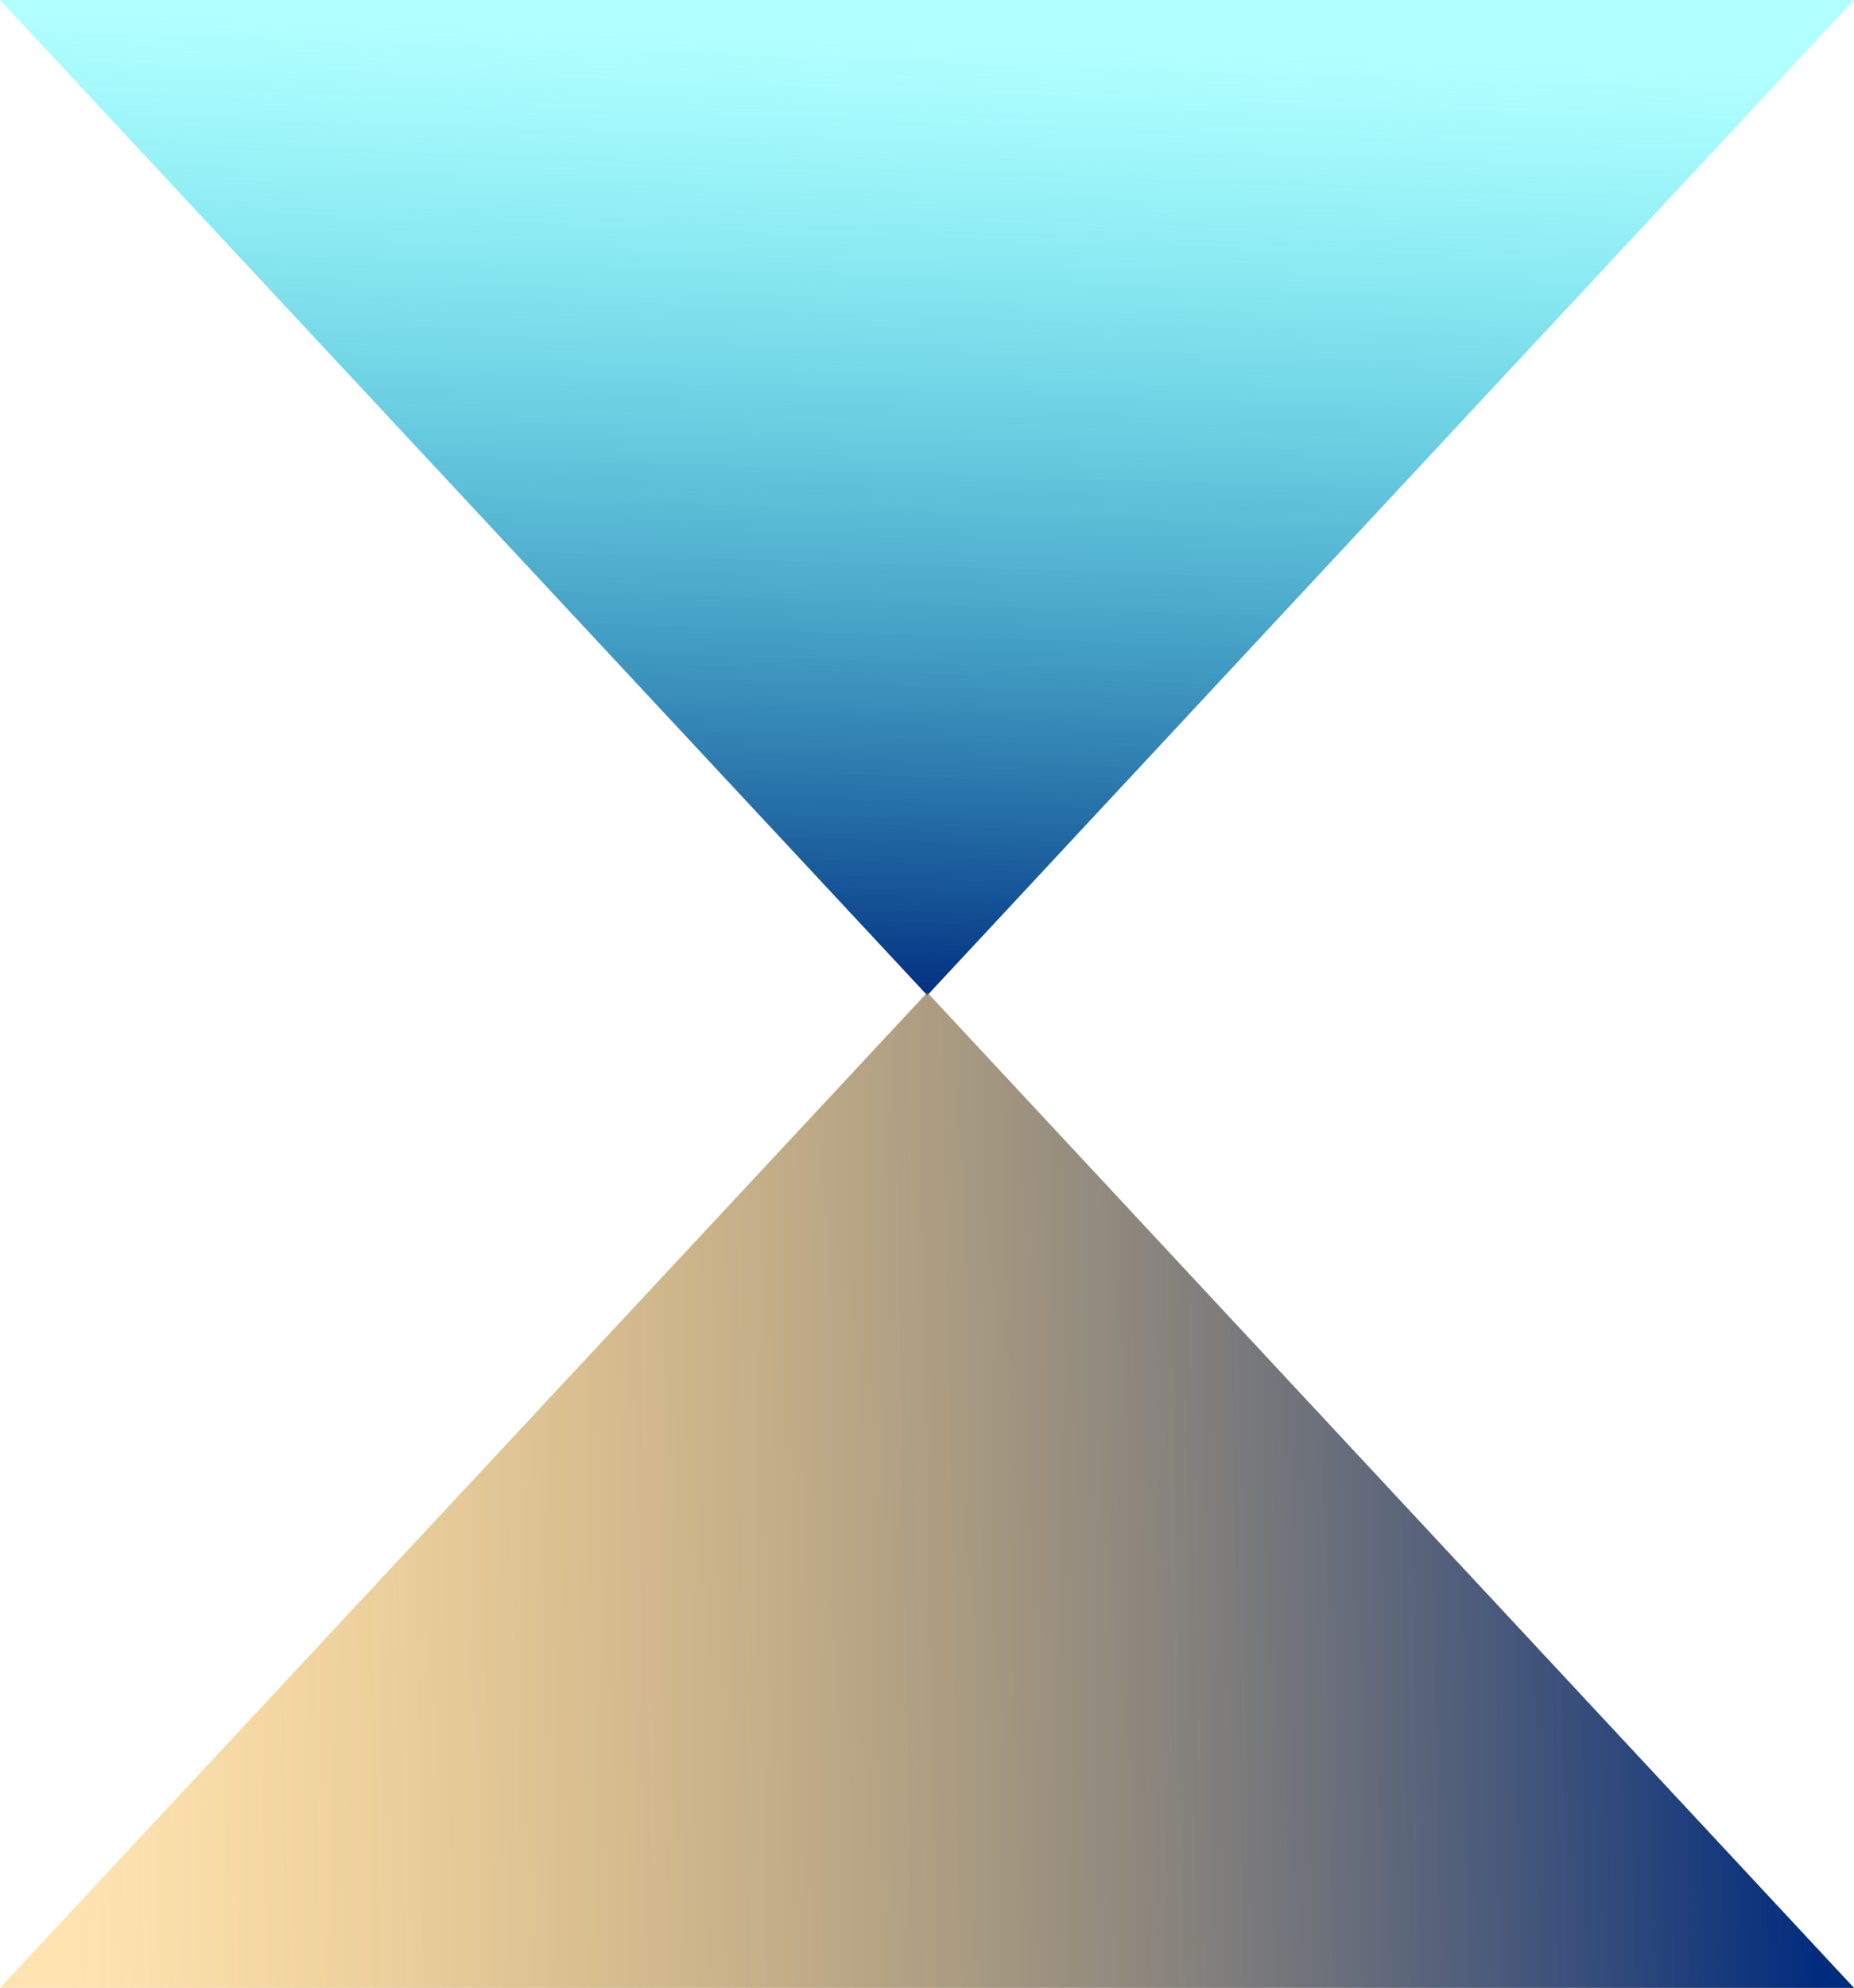
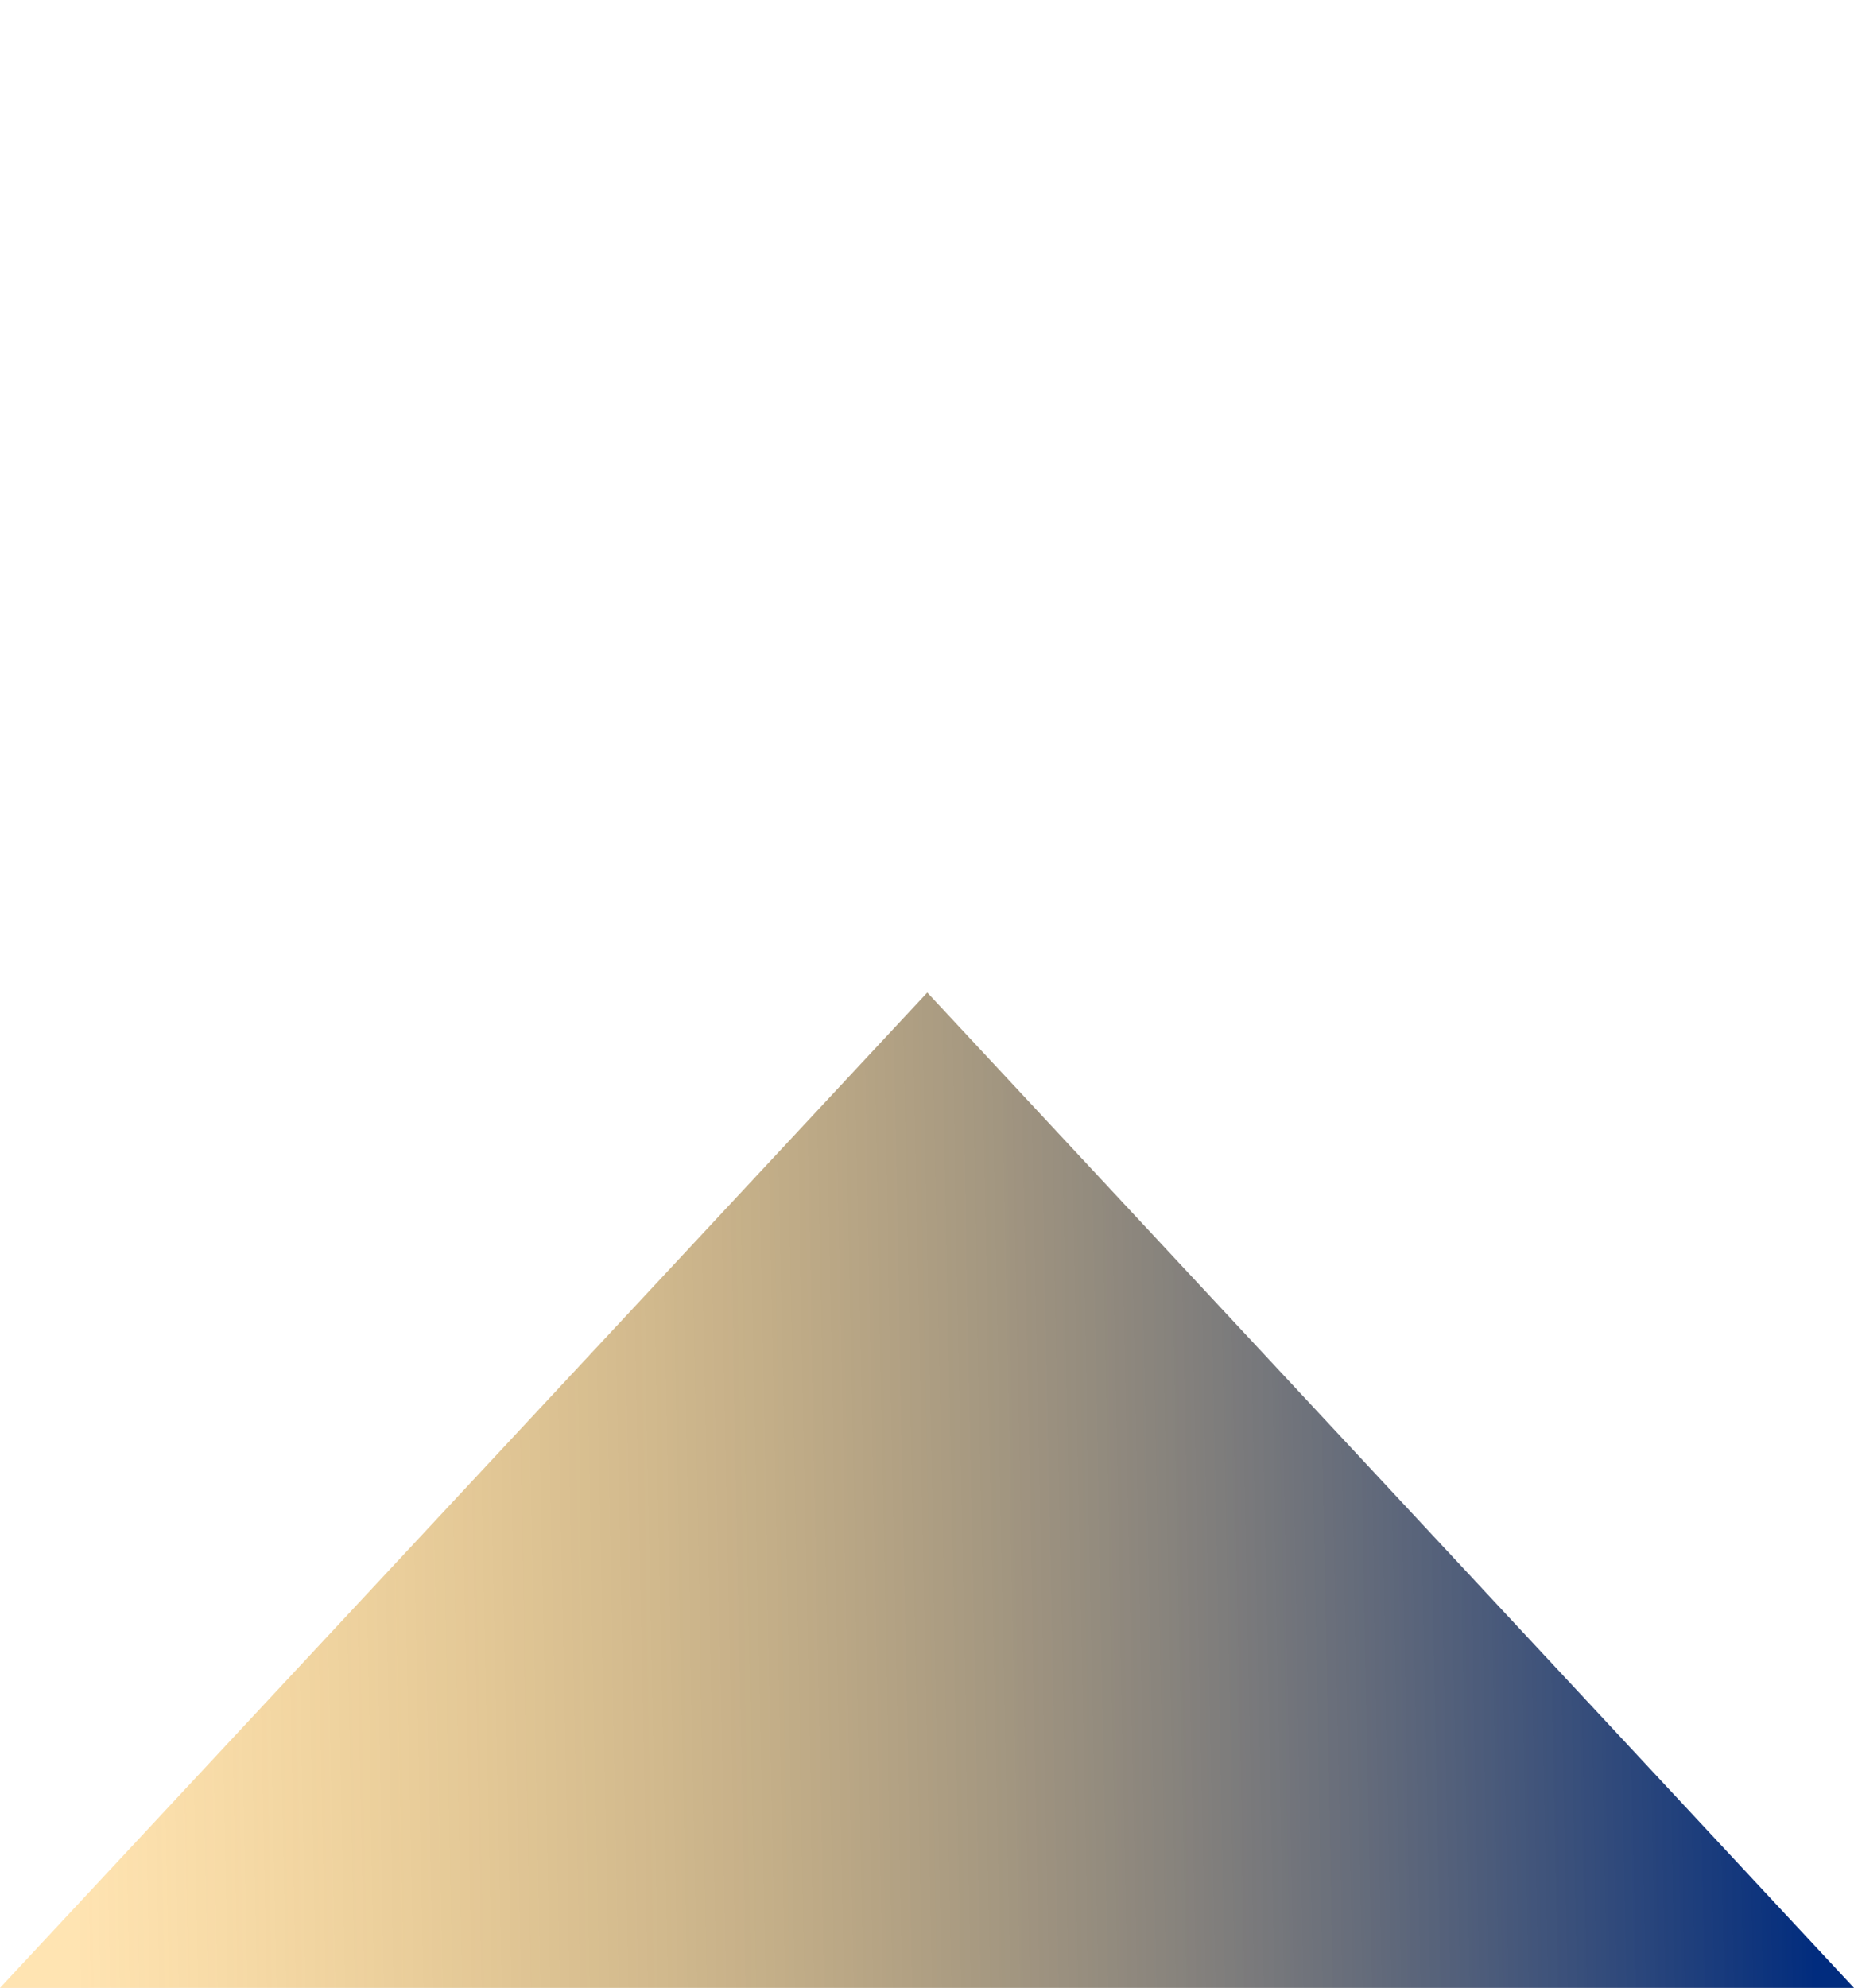
<svg xmlns="http://www.w3.org/2000/svg" xmlns:xlink="http://www.w3.org/1999/xlink" fill="#000000" height="350.5" preserveAspectRatio="xMidYMid meet" version="1" viewBox="0.0 0.0 327.1 350.5" width="327.1" zoomAndPan="magnify">
  <linearGradient gradientUnits="userSpaceOnUse" id="a" x1="157.308" x2="163.306" xlink:actuate="onLoad" xlink:show="other" xlink:type="simple" y1="177.281" y2="7.331">
    <stop offset="0" stop-color="#012c7e" />
    <stop offset="1" stop-color="#00ffff" stop-opacity="0.3" />
  </linearGradient>
-   <path d="M163.6 175.5L327.1 0 0 0z" fill="url(#a)" />
  <linearGradient gradientUnits="userSpaceOnUse" id="b" x1="318.825" x2="10.915" xlink:actuate="onLoad" xlink:show="other" xlink:type="simple" y1="261.354" y2="267.352">
    <stop offset="0" stop-color="#012c7e" />
    <stop offset="1" stop-color="#ffa500" stop-opacity="0.3" />
  </linearGradient>
  <path d="M163.6 175L0 350.5 327.1 350.5z" fill="url(#b)" />
</svg>